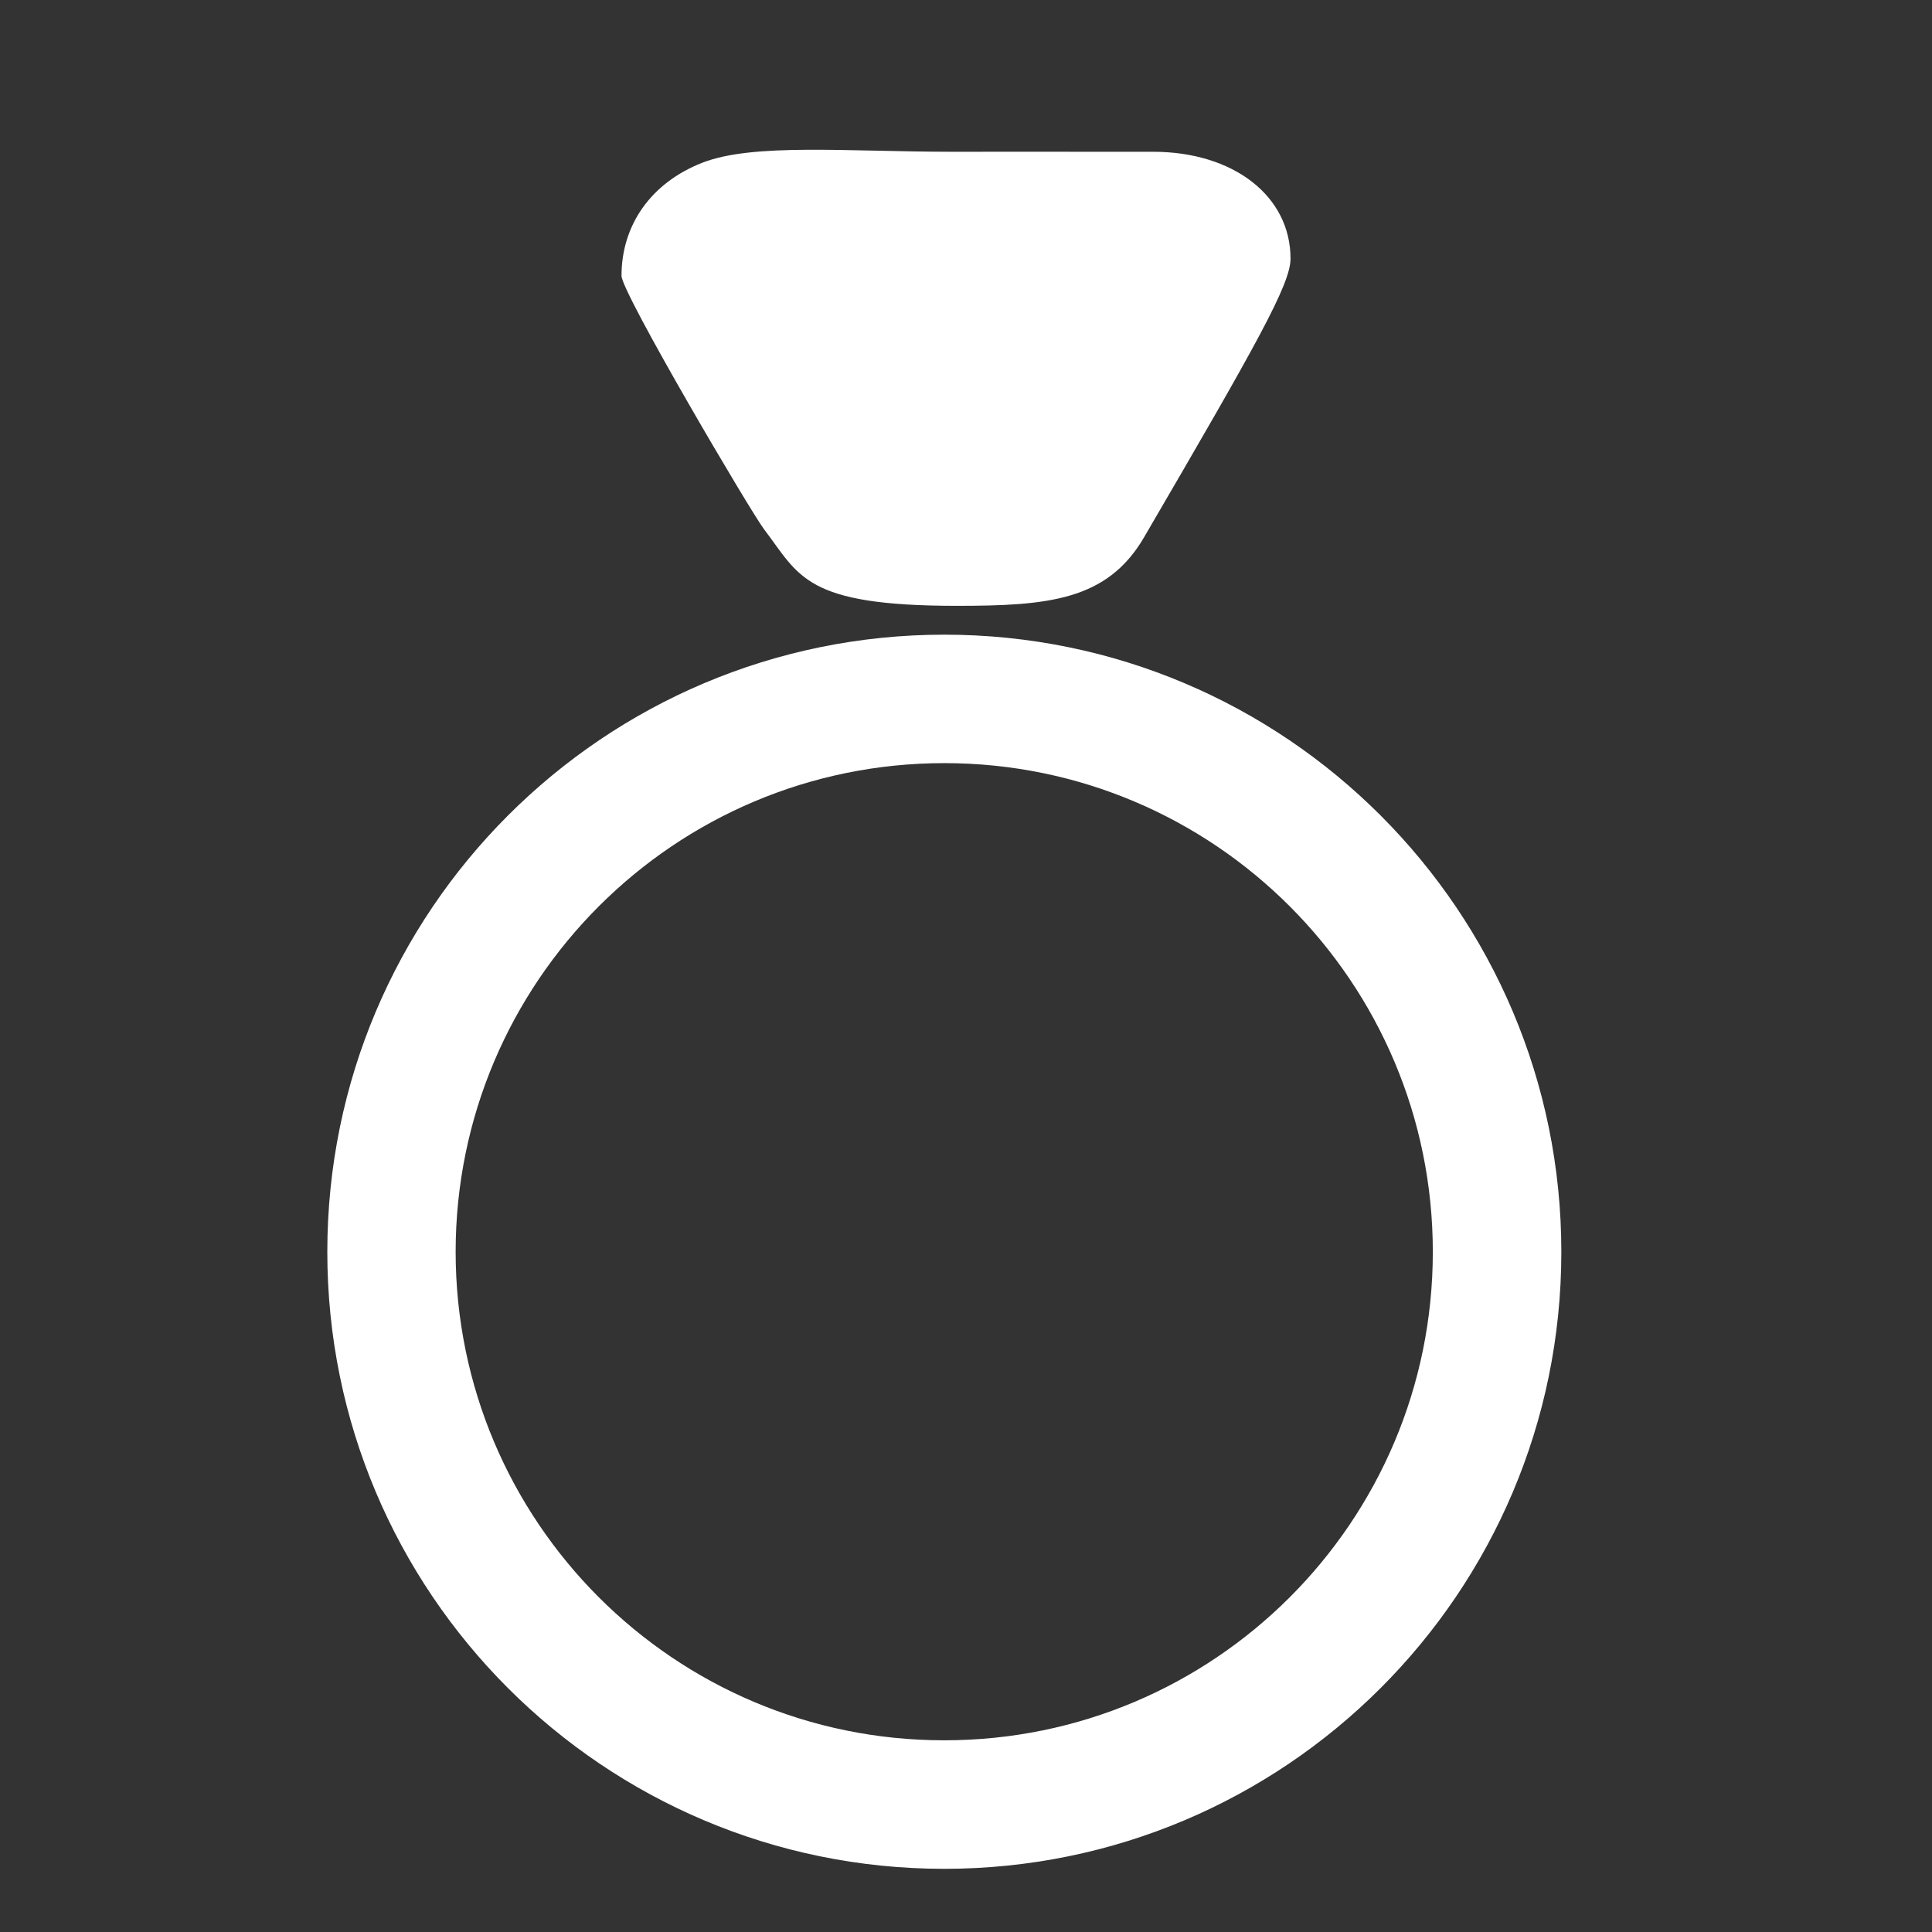
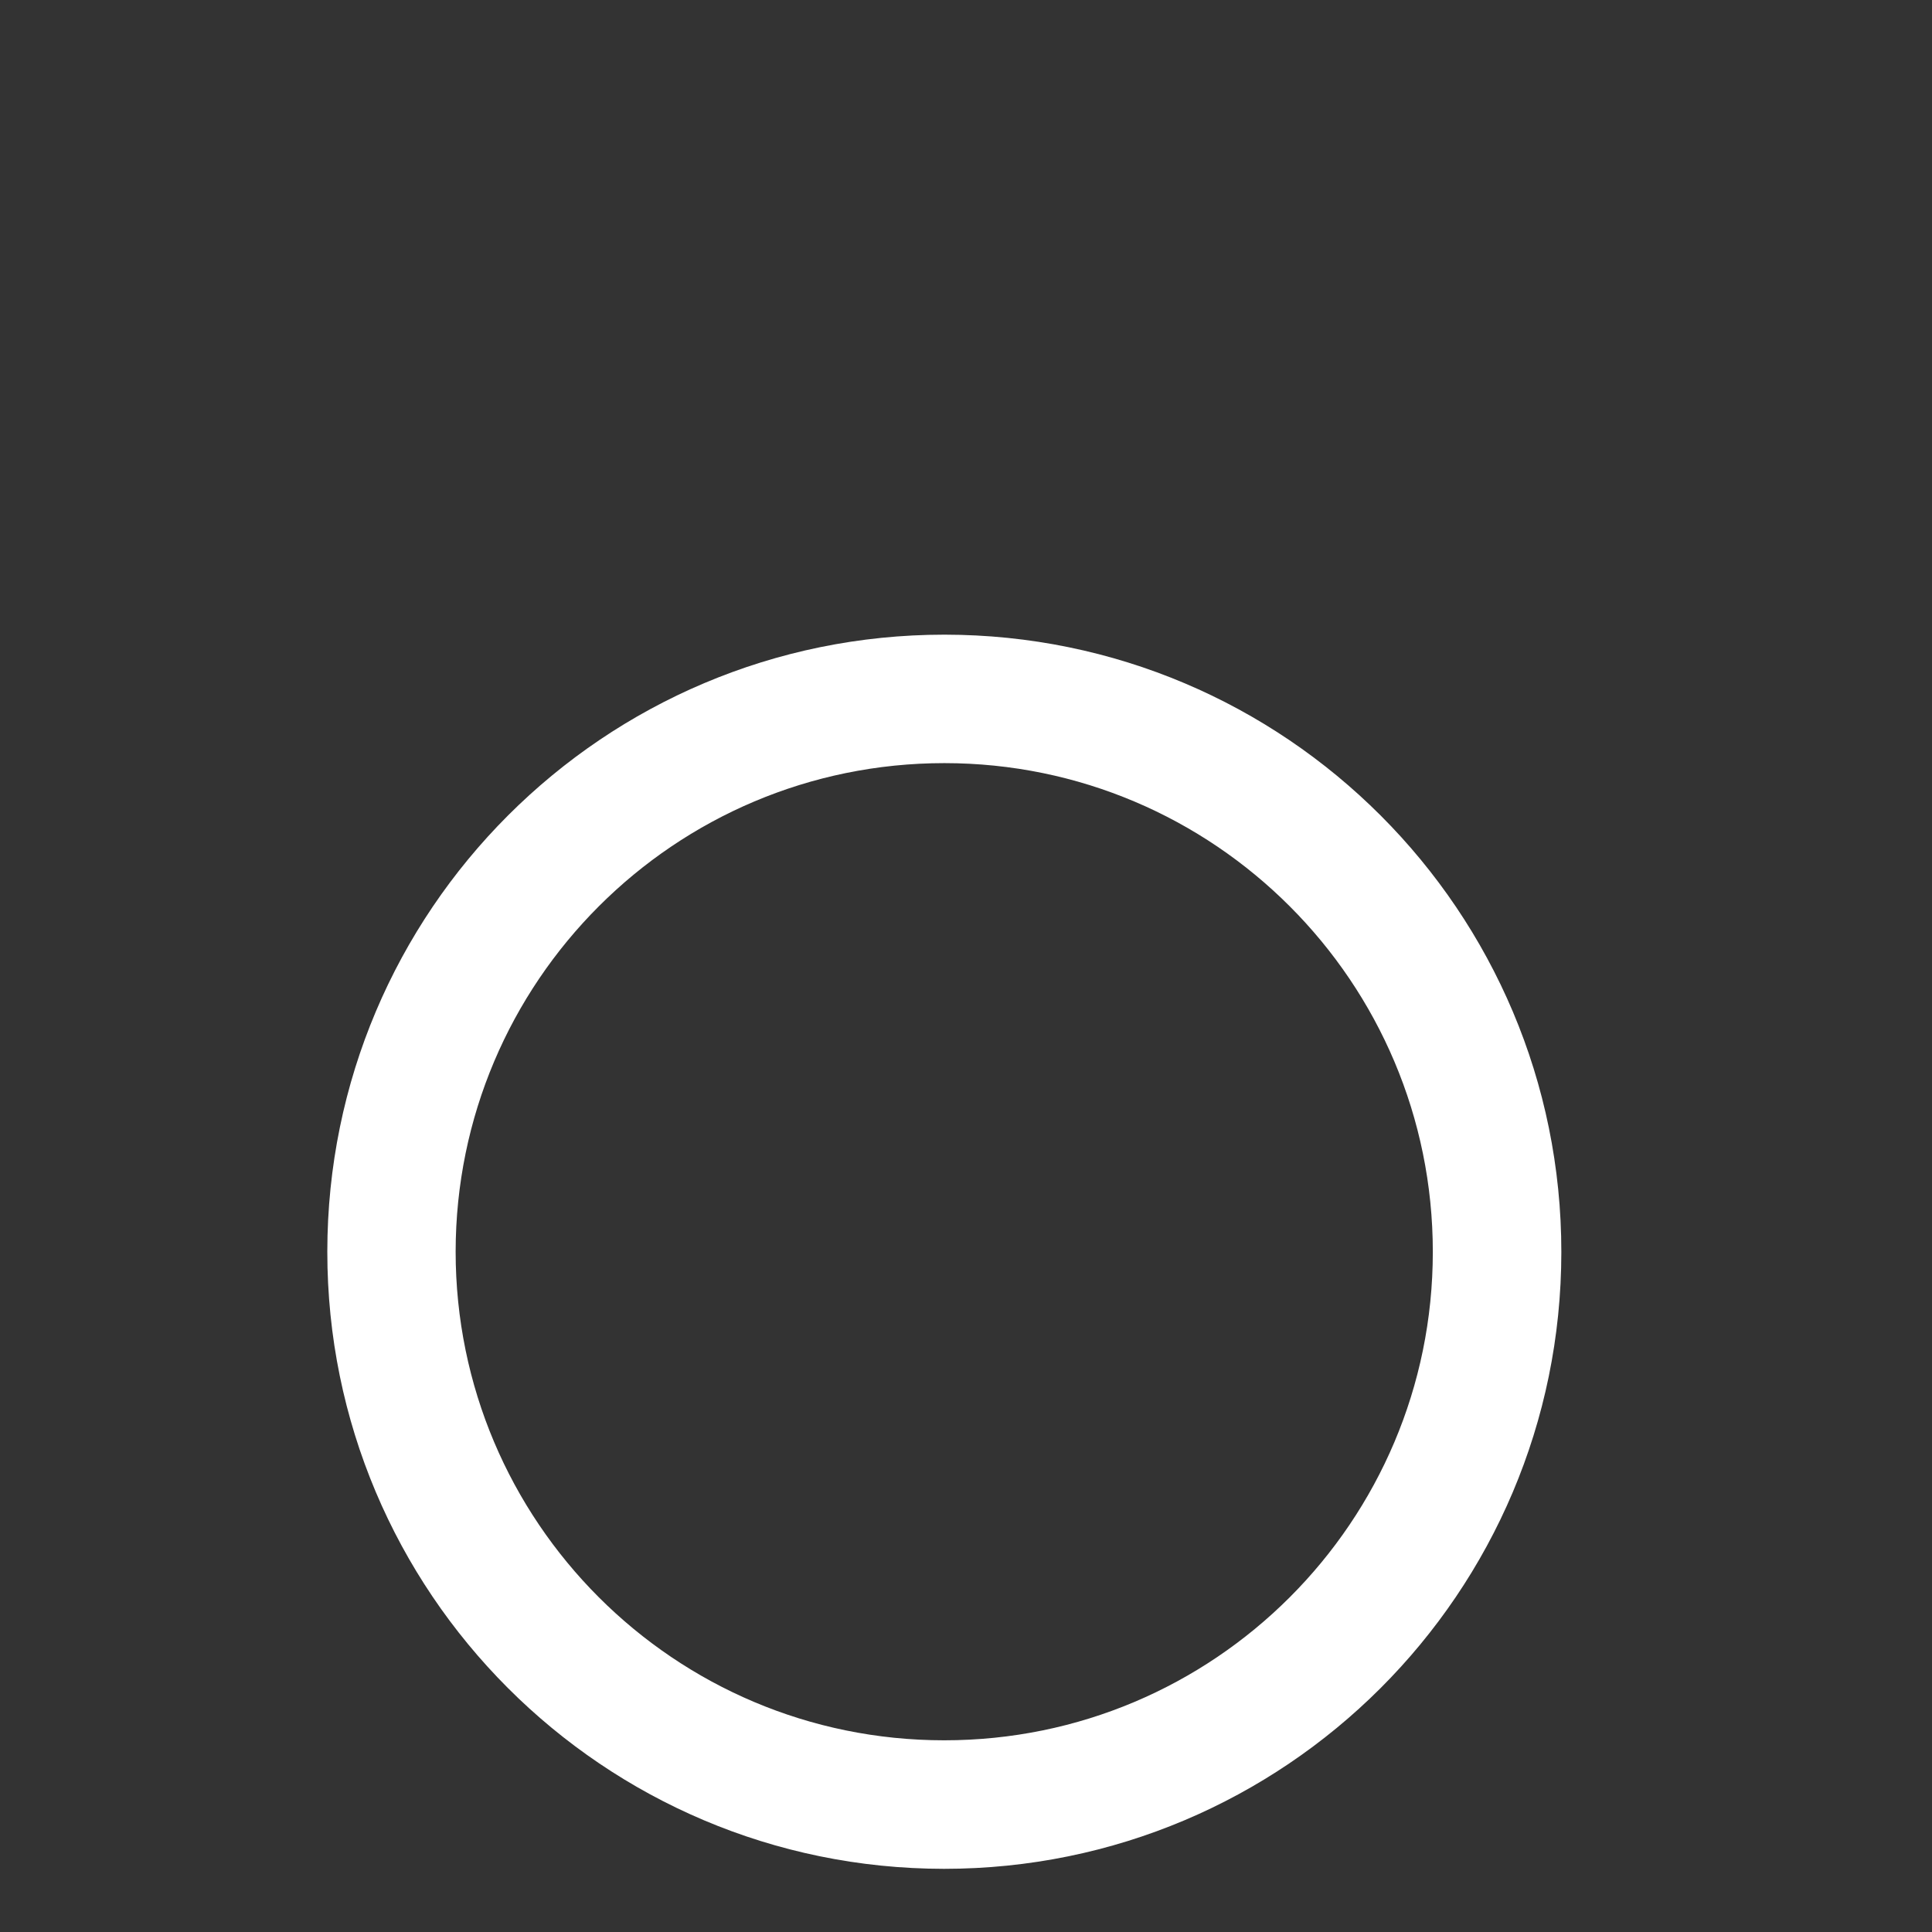
<svg xmlns="http://www.w3.org/2000/svg" xmlns:ns1="http://www.inkscape.org/namespaces/inkscape" xmlns:ns2="http://sodipodi.sourceforge.net/DTD/sodipodi-0.dtd" version="1.1" id="Layer_1" x="0px" y="0px" width="28.35px" height="28.35px" viewBox="0 0 28.35 28.35" enable-background="new 0 0 28.35 28.35" xml:space="preserve" ns1:version="0.48.4 r9939" ns2:docname="zarder.svg">
  <rect x="0" y="0" width="28.35" height="28.35" fill="#333333" stroke="none" />
  <defs id="defs17" />
  <ns2:namedview pagecolor="#ffffff" bordercolor="#666666" borderopacity="1" objecttolerance="10" gridtolerance="10" guidetolerance="10" ns1:pageopacity="0" ns1:pageshadow="2" ns1:window-width="640" ns1:window-height="423" id="namedview15" showgrid="false" ns1:zoom="8.3245149" ns1:cx="14.175" ns1:cy="14.175" ns1:window-x="6" ns1:window-y="57" ns1:window-maximized="0" ns1:current-layer="Layer_1" />
  <g id="g9" style="fill:#ffffff">
    <path fill="#FFFFFF" d="M13.859,9.313c-5,0-9.054,4.051-9.056,9.053c-0.002,5,4.049,9.055,9.05,9.057c5,0,9.056-4.049,9.058-9.049   C22.913,13.372,18.861,9.315,13.859,9.313z M13.854,25.537c-3.96,0-7.167-3.211-7.168-7.17c0.003-3.96,3.213-7.169,7.172-7.169   c3.959,0.001,7.168,3.213,7.167,7.173C21.025,22.33,17.814,25.539,13.854,25.537z" id="path11" style="fill:#ffffff" />
-     <path fill="#FFFFFF" d="M18.937,3.795c0,0.375-0.486,1.238-2.152,4.094c-0.541,0.924-1.41,1.001-2.751,1.001   c-2.225-0.001-2.301-0.437-2.821-1.122C11.034,7.539,9.12,4.295,9.12,4.047c0-0.748,0.436-1.365,1.183-1.658   c0.745-0.293,2.129-0.163,3.657-0.162c1.288-0.001-0.137,0,2.959,0C18.101,2.227,18.937,2.877,18.937,3.795z" id="path13" style="fill:#ffffff" />
  </g>
</svg>